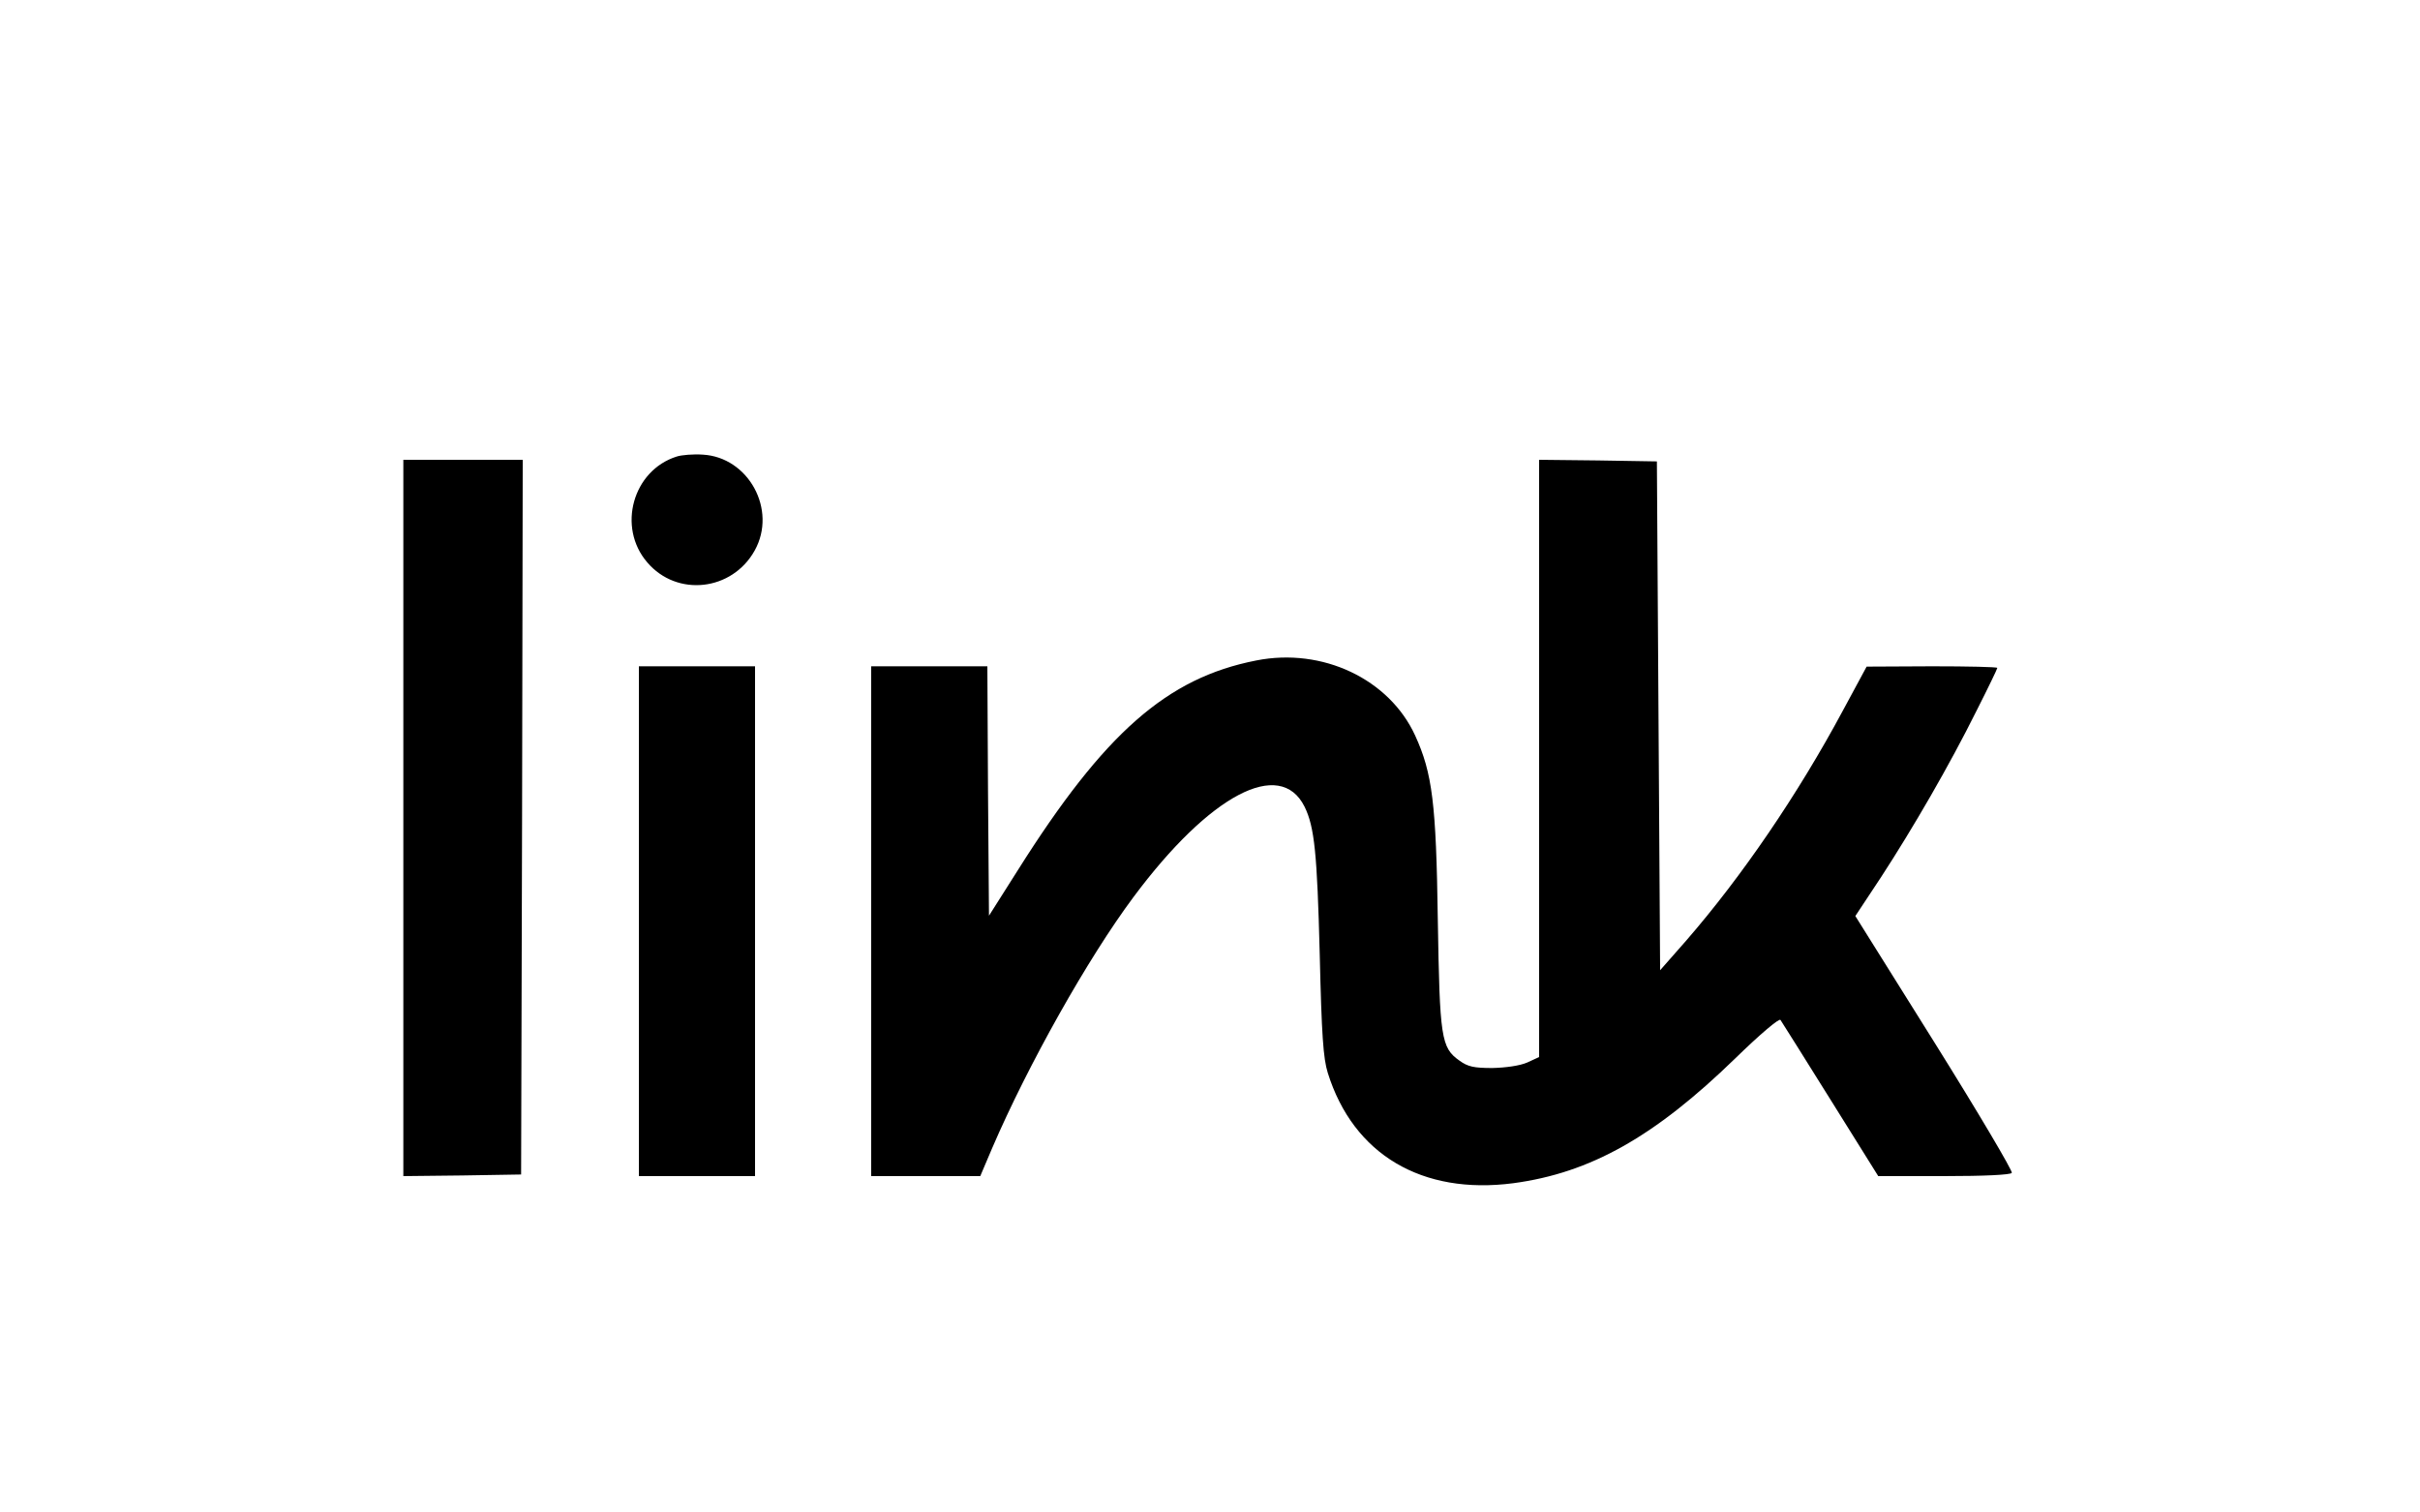
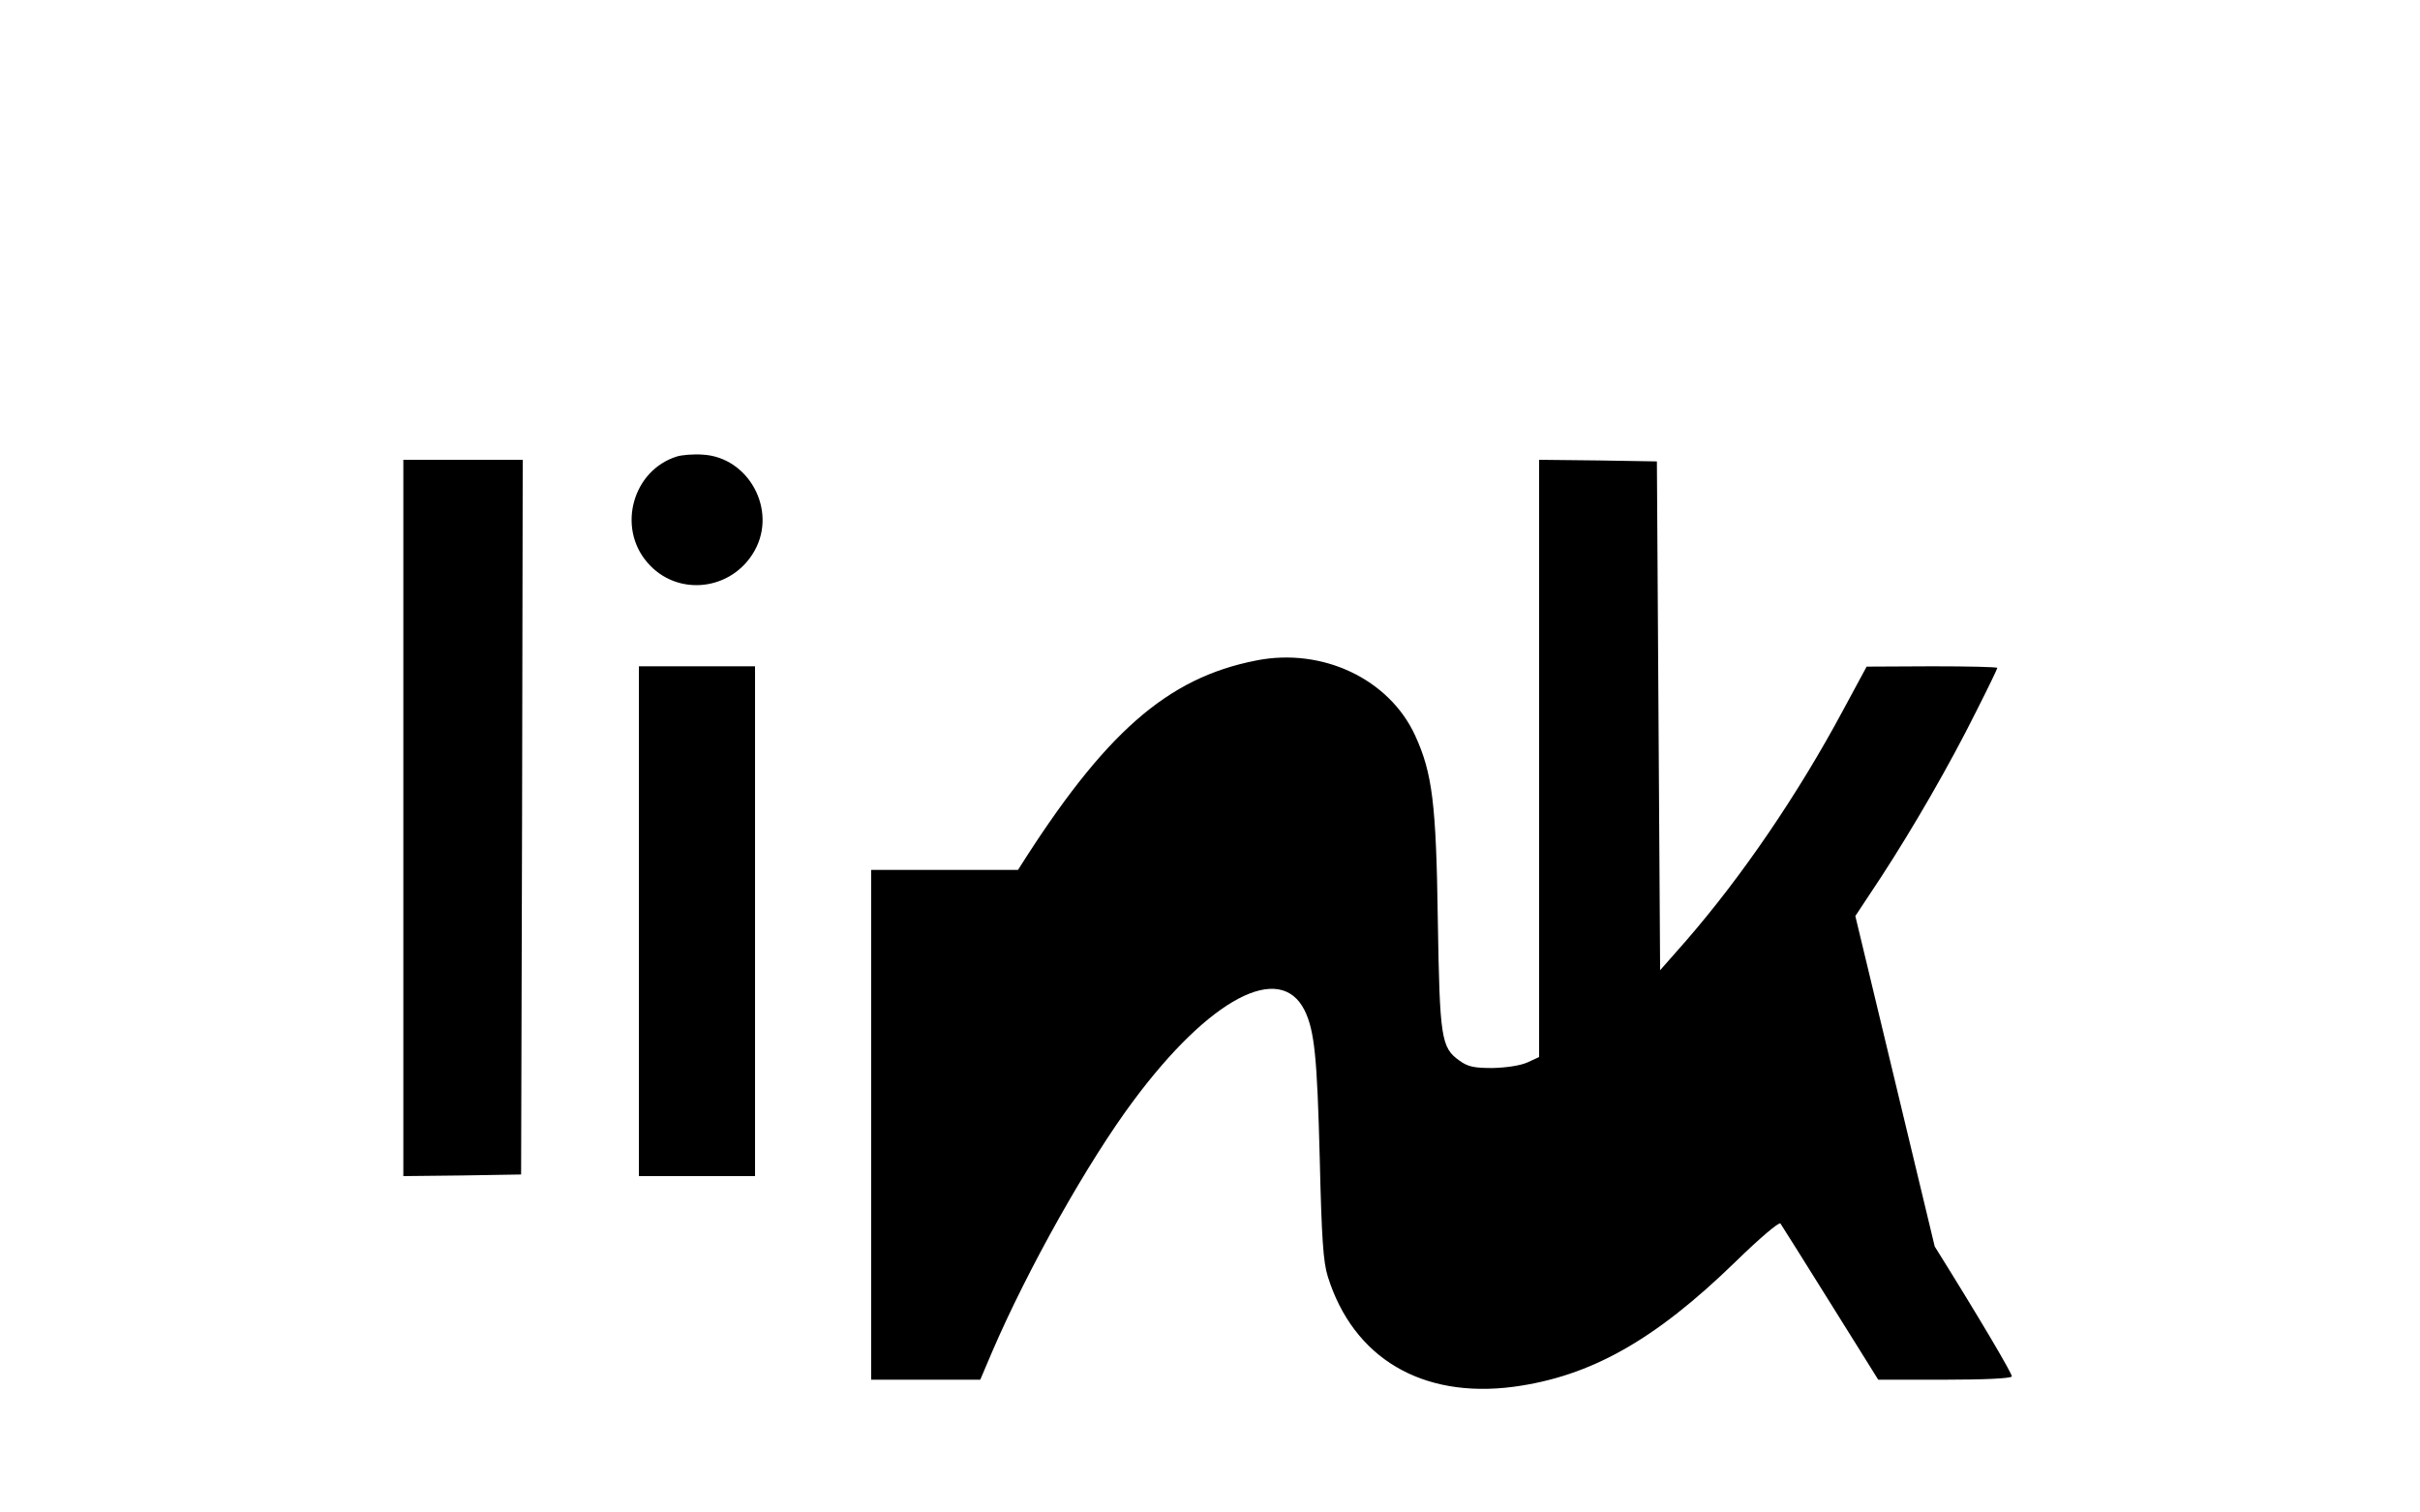
<svg xmlns="http://www.w3.org/2000/svg" version="1.0" width="64" height="40" viewBox="0 0 600 227">
-   <path d="M167.76 39.2c-10.88 3.44-14.8 17.52-7.28 26.24 7.36 8.64 21.04 7.12 26.64-2.96 5.6-10.08-1.52-23.12-12.88-23.76-2.32-.16-5.28.08-6.48.48zM100 128.8v88.8l14.64-.16 14.56-.24.24-88.64.16-88.56H100v88.8zM381.6 114v74.08l-2.96 1.36c-1.84.8-5.28 1.28-8.64 1.36-4.56 0-6.08-.32-8.16-1.84-4.56-3.2-4.88-5.68-5.36-34.96-.4-28.8-1.36-36.32-5.6-45.6-6.4-14-22.96-21.92-39.44-18.64-22.08 4.32-37.6 17.92-59.04 51.92l-7.2 11.36-.24-30.88-.16-30.96H216v126.4h27.04l2.96-6.96c8.88-20.64 23.76-47.12 35.04-62.24 18.88-25.36 36.32-34.56 42.4-22.4 2.48 5.04 3.12 11.6 3.76 36.4.48 20.4.88 26 2 29.6 6.32 20.24 23.36 30.32 46 27.36 19.12-2.56 35.04-11.52 55.04-30.96 6.16-6 10.88-10 11.2-9.52.32.48 5.92 9.36 12.4 19.76l11.84 18.96H482c10.08 0 16.48-.32 16.8-.8.24-.48-8.32-14.96-19.12-32.24L460 153.12l6.4-9.68c7.92-12.16 16.96-27.76 23.6-41.12 2.88-5.68 5.2-10.48 5.2-10.72 0-.24-7.28-.4-16.16-.4l-16.24.08-5.92 10.96c-11.12 20.72-25.04 41.12-38.88 57.04l-6.4 7.28-.4-63.04-.4-63.12-14.56-.24L381.6 40v74zM158.4 154.4v63.2h28.8V91.2h-28.8v63.2z" />
+   <path d="M167.76 39.2c-10.88 3.44-14.8 17.52-7.28 26.24 7.36 8.64 21.04 7.12 26.64-2.96 5.6-10.08-1.52-23.12-12.88-23.76-2.32-.16-5.28.08-6.48.48zM100 128.8v88.8l14.64-.16 14.56-.24.24-88.64.16-88.56H100v88.8zM381.6 114v74.08l-2.96 1.36c-1.84.8-5.28 1.28-8.64 1.36-4.56 0-6.08-.32-8.16-1.84-4.56-3.2-4.88-5.68-5.36-34.96-.4-28.8-1.36-36.32-5.6-45.6-6.4-14-22.96-21.92-39.44-18.64-22.08 4.32-37.6 17.92-59.04 51.92H216v126.4h27.04l2.96-6.96c8.88-20.64 23.76-47.12 35.04-62.24 18.88-25.36 36.32-34.56 42.4-22.4 2.48 5.04 3.12 11.6 3.76 36.4.48 20.4.88 26 2 29.6 6.32 20.24 23.36 30.32 46 27.36 19.12-2.56 35.04-11.52 55.04-30.96 6.16-6 10.88-10 11.2-9.52.32.48 5.92 9.36 12.4 19.76l11.84 18.96H482c10.08 0 16.48-.32 16.8-.8.24-.48-8.32-14.96-19.12-32.24L460 153.12l6.4-9.68c7.92-12.16 16.96-27.76 23.6-41.12 2.88-5.68 5.2-10.48 5.2-10.72 0-.24-7.28-.4-16.16-.4l-16.24.08-5.92 10.96c-11.12 20.72-25.04 41.12-38.88 57.04l-6.4 7.28-.4-63.04-.4-63.12-14.56-.24L381.6 40v74zM158.4 154.4v63.2h28.8V91.2h-28.8v63.2z" />
</svg>